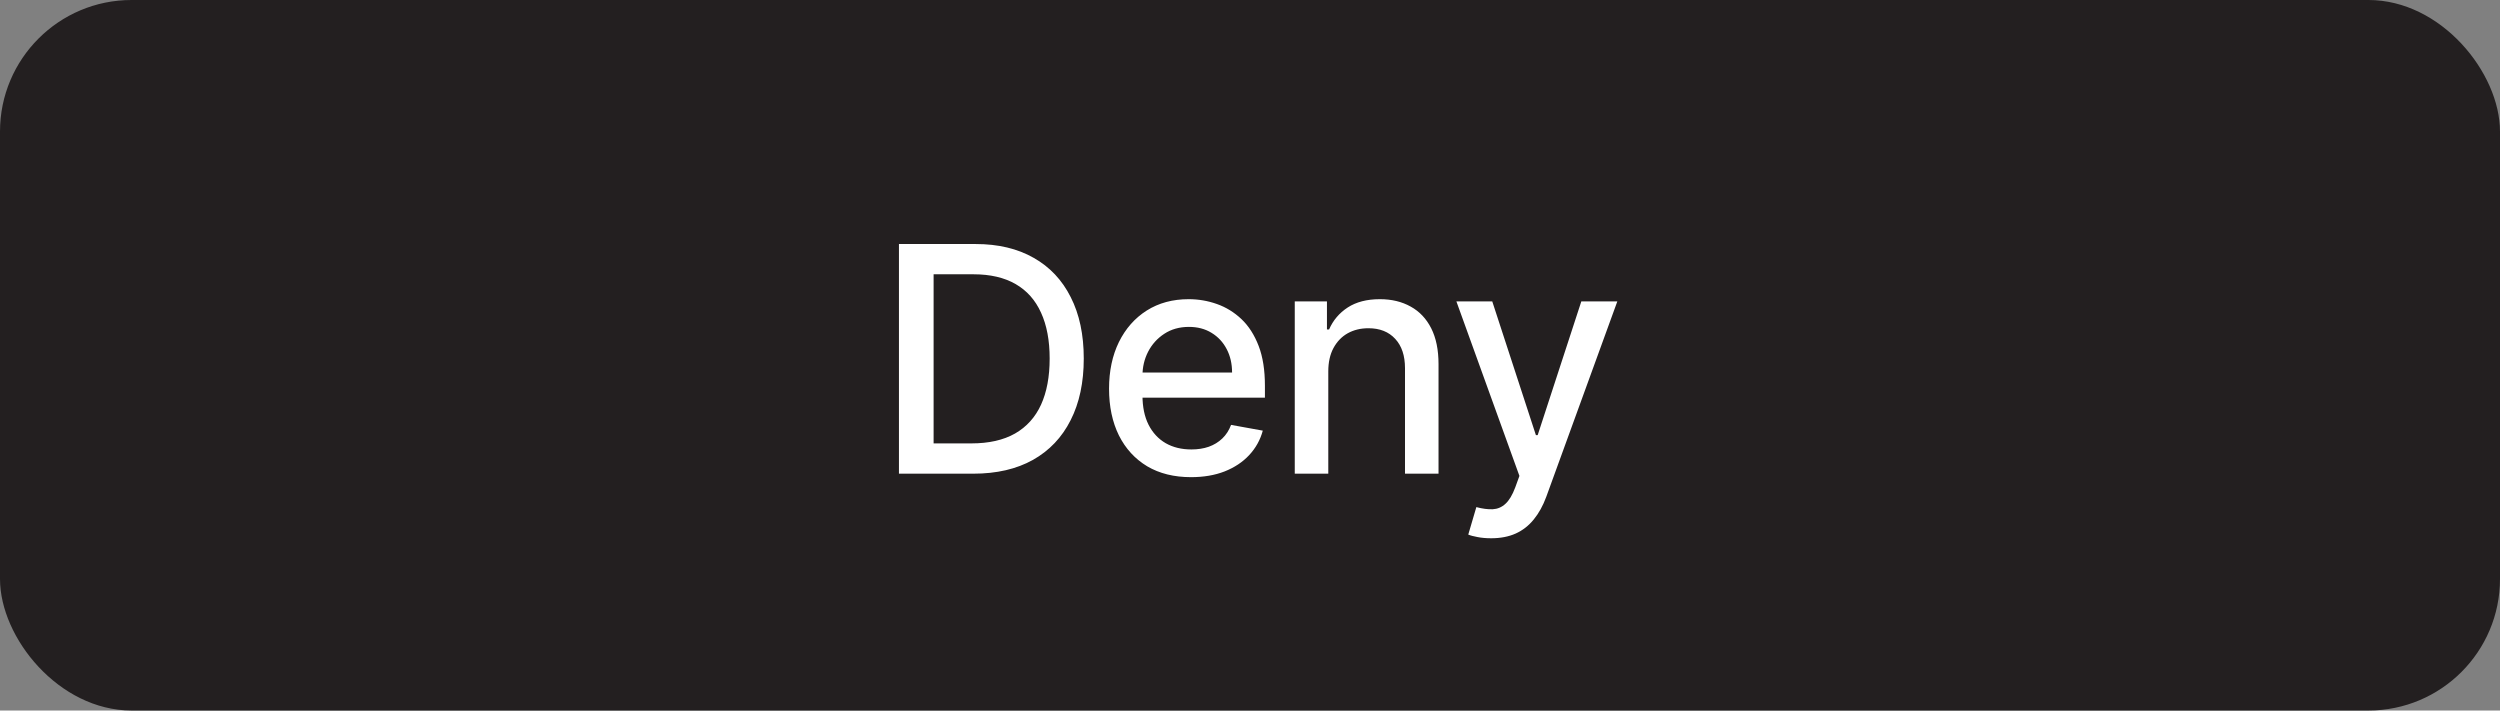
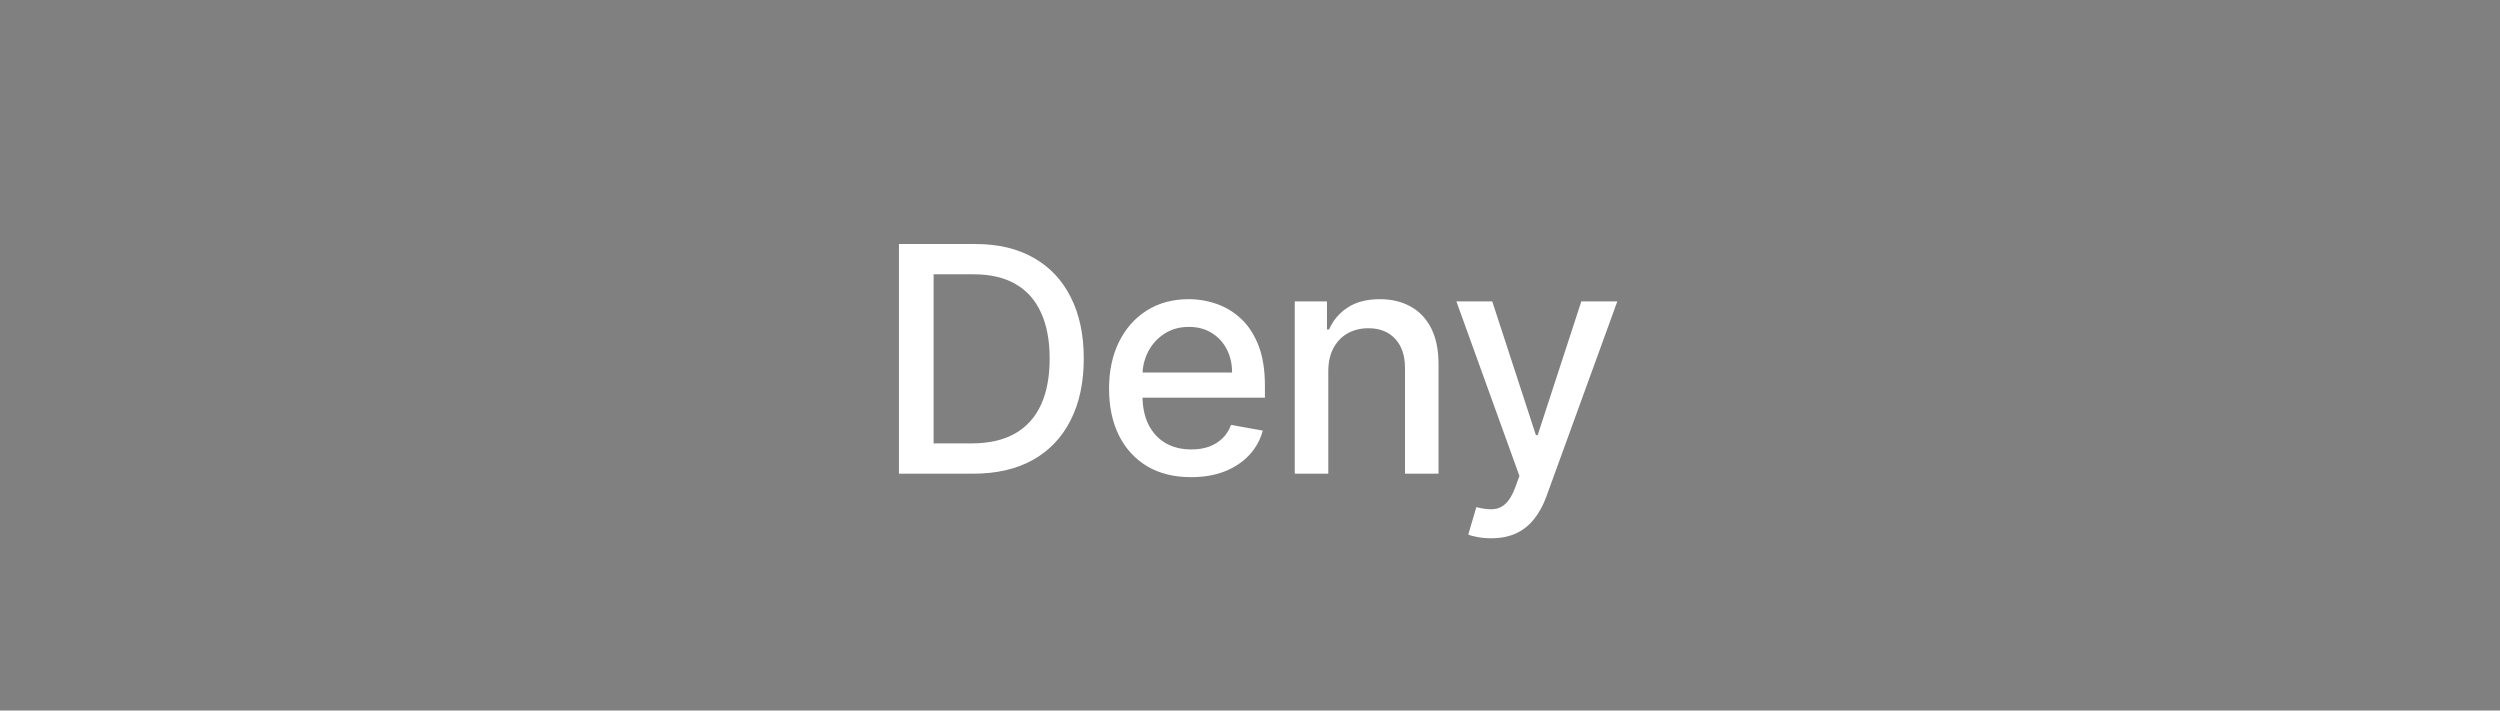
<svg xmlns="http://www.w3.org/2000/svg" width="95" height="27" viewBox="0 0 95 27" fill="none">
  <rect x="0" y="0" width="95" height="27" fill="#808080" stroke="none" />
-   <rect width="95" height="27" rx="5" fill="#231F20" />
-   <path d="M36.985 18H34.16V9.273H37.075C37.93 9.273 38.664 9.447 39.278 9.797C39.892 10.143 40.362 10.642 40.688 11.293C41.018 11.94 41.183 12.717 41.183 13.624C41.183 14.533 41.017 15.314 40.684 15.967C40.355 16.621 39.877 17.124 39.252 17.476C38.627 17.825 37.872 18 36.985 18ZM35.477 16.849H36.913C37.578 16.849 38.13 16.724 38.571 16.474C39.011 16.222 39.34 15.857 39.559 15.379C39.778 14.899 39.887 14.314 39.887 13.624C39.887 12.939 39.778 12.358 39.559 11.881C39.343 11.403 39.021 11.041 38.592 10.794C38.163 10.547 37.63 10.423 36.994 10.423H35.477V16.849ZM45.259 18.132C44.614 18.132 44.059 17.994 43.593 17.719C43.13 17.44 42.772 17.05 42.519 16.547C42.269 16.041 42.144 15.449 42.144 14.77C42.144 14.099 42.269 13.508 42.519 12.997C42.772 12.486 43.124 12.087 43.576 11.8C44.03 11.513 44.562 11.369 45.169 11.369C45.539 11.369 45.897 11.43 46.243 11.553C46.59 11.675 46.901 11.867 47.177 12.128C47.452 12.389 47.669 12.729 47.829 13.146C47.988 13.561 48.067 14.065 48.067 14.659V15.111H42.864V14.156H46.819C46.819 13.821 46.75 13.524 46.614 13.266C46.478 13.004 46.286 12.798 46.039 12.648C45.794 12.497 45.508 12.422 45.178 12.422C44.82 12.422 44.508 12.51 44.24 12.686C43.976 12.859 43.772 13.087 43.627 13.368C43.485 13.646 43.414 13.949 43.414 14.276V15.021C43.414 15.459 43.49 15.831 43.644 16.138C43.8 16.445 44.017 16.679 44.296 16.841C44.574 17 44.9 17.079 45.272 17.079C45.513 17.079 45.733 17.046 45.932 16.977C46.131 16.906 46.303 16.801 46.448 16.662C46.593 16.523 46.704 16.351 46.78 16.146L47.986 16.364C47.89 16.719 47.716 17.03 47.466 17.297C47.219 17.561 46.908 17.767 46.533 17.915C46.161 18.06 45.736 18.132 45.259 18.132ZM50.475 14.114V18H49.201V11.454H50.424V12.52H50.505C50.656 12.173 50.891 11.895 51.212 11.685C51.536 11.474 51.944 11.369 52.435 11.369C52.881 11.369 53.272 11.463 53.607 11.651C53.942 11.835 54.202 12.111 54.387 12.477C54.572 12.844 54.664 13.297 54.664 13.837V18H53.39V13.99C53.39 13.516 53.266 13.145 53.019 12.878C52.772 12.608 52.432 12.473 52.001 12.473C51.705 12.473 51.442 12.537 51.212 12.665C50.985 12.793 50.805 12.98 50.671 13.227C50.54 13.472 50.475 13.767 50.475 14.114ZM56.664 20.454C56.474 20.454 56.3 20.439 56.144 20.408C55.988 20.379 55.871 20.348 55.794 20.314L56.101 19.27C56.334 19.332 56.542 19.359 56.724 19.351C56.905 19.342 57.066 19.274 57.205 19.146C57.347 19.018 57.472 18.81 57.58 18.52L57.738 18.085L55.343 11.454H56.706L58.364 16.534H58.432L60.09 11.454H61.458L58.76 18.874C58.635 19.215 58.476 19.503 58.283 19.739C58.09 19.977 57.86 20.156 57.593 20.276C57.326 20.395 57.016 20.454 56.664 20.454Z" fill="white" />
+   <path d="M36.985 18H34.16V9.273H37.075C37.93 9.273 38.664 9.447 39.278 9.797C39.892 10.143 40.362 10.642 40.688 11.293C41.018 11.94 41.183 12.717 41.183 13.624C41.183 14.533 41.017 15.314 40.684 15.967C40.355 16.621 39.877 17.124 39.252 17.476C38.627 17.825 37.872 18 36.985 18ZM35.477 16.849H36.913C37.578 16.849 38.13 16.724 38.571 16.474C39.011 16.222 39.34 15.857 39.559 15.379C39.778 14.899 39.887 14.314 39.887 13.624C39.887 12.939 39.778 12.358 39.559 11.881C39.343 11.403 39.021 11.041 38.592 10.794C38.163 10.547 37.63 10.423 36.994 10.423H35.477V16.849ZM45.259 18.132C44.614 18.132 44.059 17.994 43.593 17.719C43.13 17.44 42.772 17.05 42.519 16.547C42.269 16.041 42.144 15.449 42.144 14.77C42.144 14.099 42.269 13.508 42.519 12.997C42.772 12.486 43.124 12.087 43.576 11.8C44.03 11.513 44.562 11.369 45.169 11.369C45.539 11.369 45.897 11.43 46.243 11.553C46.59 11.675 46.901 11.867 47.177 12.128C47.452 12.389 47.669 12.729 47.829 13.146C47.988 13.561 48.067 14.065 48.067 14.659V15.111H42.864V14.156H46.819C46.819 13.821 46.75 13.524 46.614 13.266C46.478 13.004 46.286 12.798 46.039 12.648C45.794 12.497 45.508 12.422 45.178 12.422C44.82 12.422 44.508 12.51 44.24 12.686C43.976 12.859 43.772 13.087 43.627 13.368C43.485 13.646 43.414 13.949 43.414 14.276V15.021C43.414 15.459 43.49 15.831 43.644 16.138C43.8 16.445 44.017 16.679 44.296 16.841C44.574 17 44.9 17.079 45.272 17.079C45.513 17.079 45.733 17.046 45.932 16.977C46.131 16.906 46.303 16.801 46.448 16.662C46.593 16.523 46.704 16.351 46.78 16.146L47.986 16.364C47.89 16.719 47.716 17.03 47.466 17.297C47.219 17.561 46.908 17.767 46.533 17.915C46.161 18.06 45.736 18.132 45.259 18.132ZM50.475 14.114V18H49.201V11.454H50.424V12.52H50.505C50.656 12.173 50.891 11.895 51.212 11.685C51.536 11.474 51.944 11.369 52.435 11.369C52.881 11.369 53.272 11.463 53.607 11.651C53.942 11.835 54.202 12.111 54.387 12.477C54.572 12.844 54.664 13.297 54.664 13.837V18H53.39V13.99C53.39 13.516 53.266 13.145 53.019 12.878C52.772 12.608 52.432 12.473 52.001 12.473C51.705 12.473 51.442 12.537 51.212 12.665C50.985 12.793 50.805 12.98 50.671 13.227C50.54 13.472 50.475 13.767 50.475 14.114ZM56.664 20.454C56.474 20.454 56.3 20.439 56.144 20.408C55.988 20.379 55.871 20.348 55.794 20.314L56.101 19.27C56.334 19.332 56.542 19.359 56.724 19.351C56.905 19.342 57.066 19.274 57.205 19.146C57.347 19.018 57.472 18.81 57.58 18.52L57.738 18.085L55.343 11.454H56.706L58.364 16.534H58.432L60.09 11.454H61.458L58.76 18.874C58.635 19.215 58.476 19.503 58.283 19.739C58.09 19.977 57.86 20.156 57.593 20.276C57.326 20.395 57.016 20.454 56.664 20.454" fill="white" />
</svg>